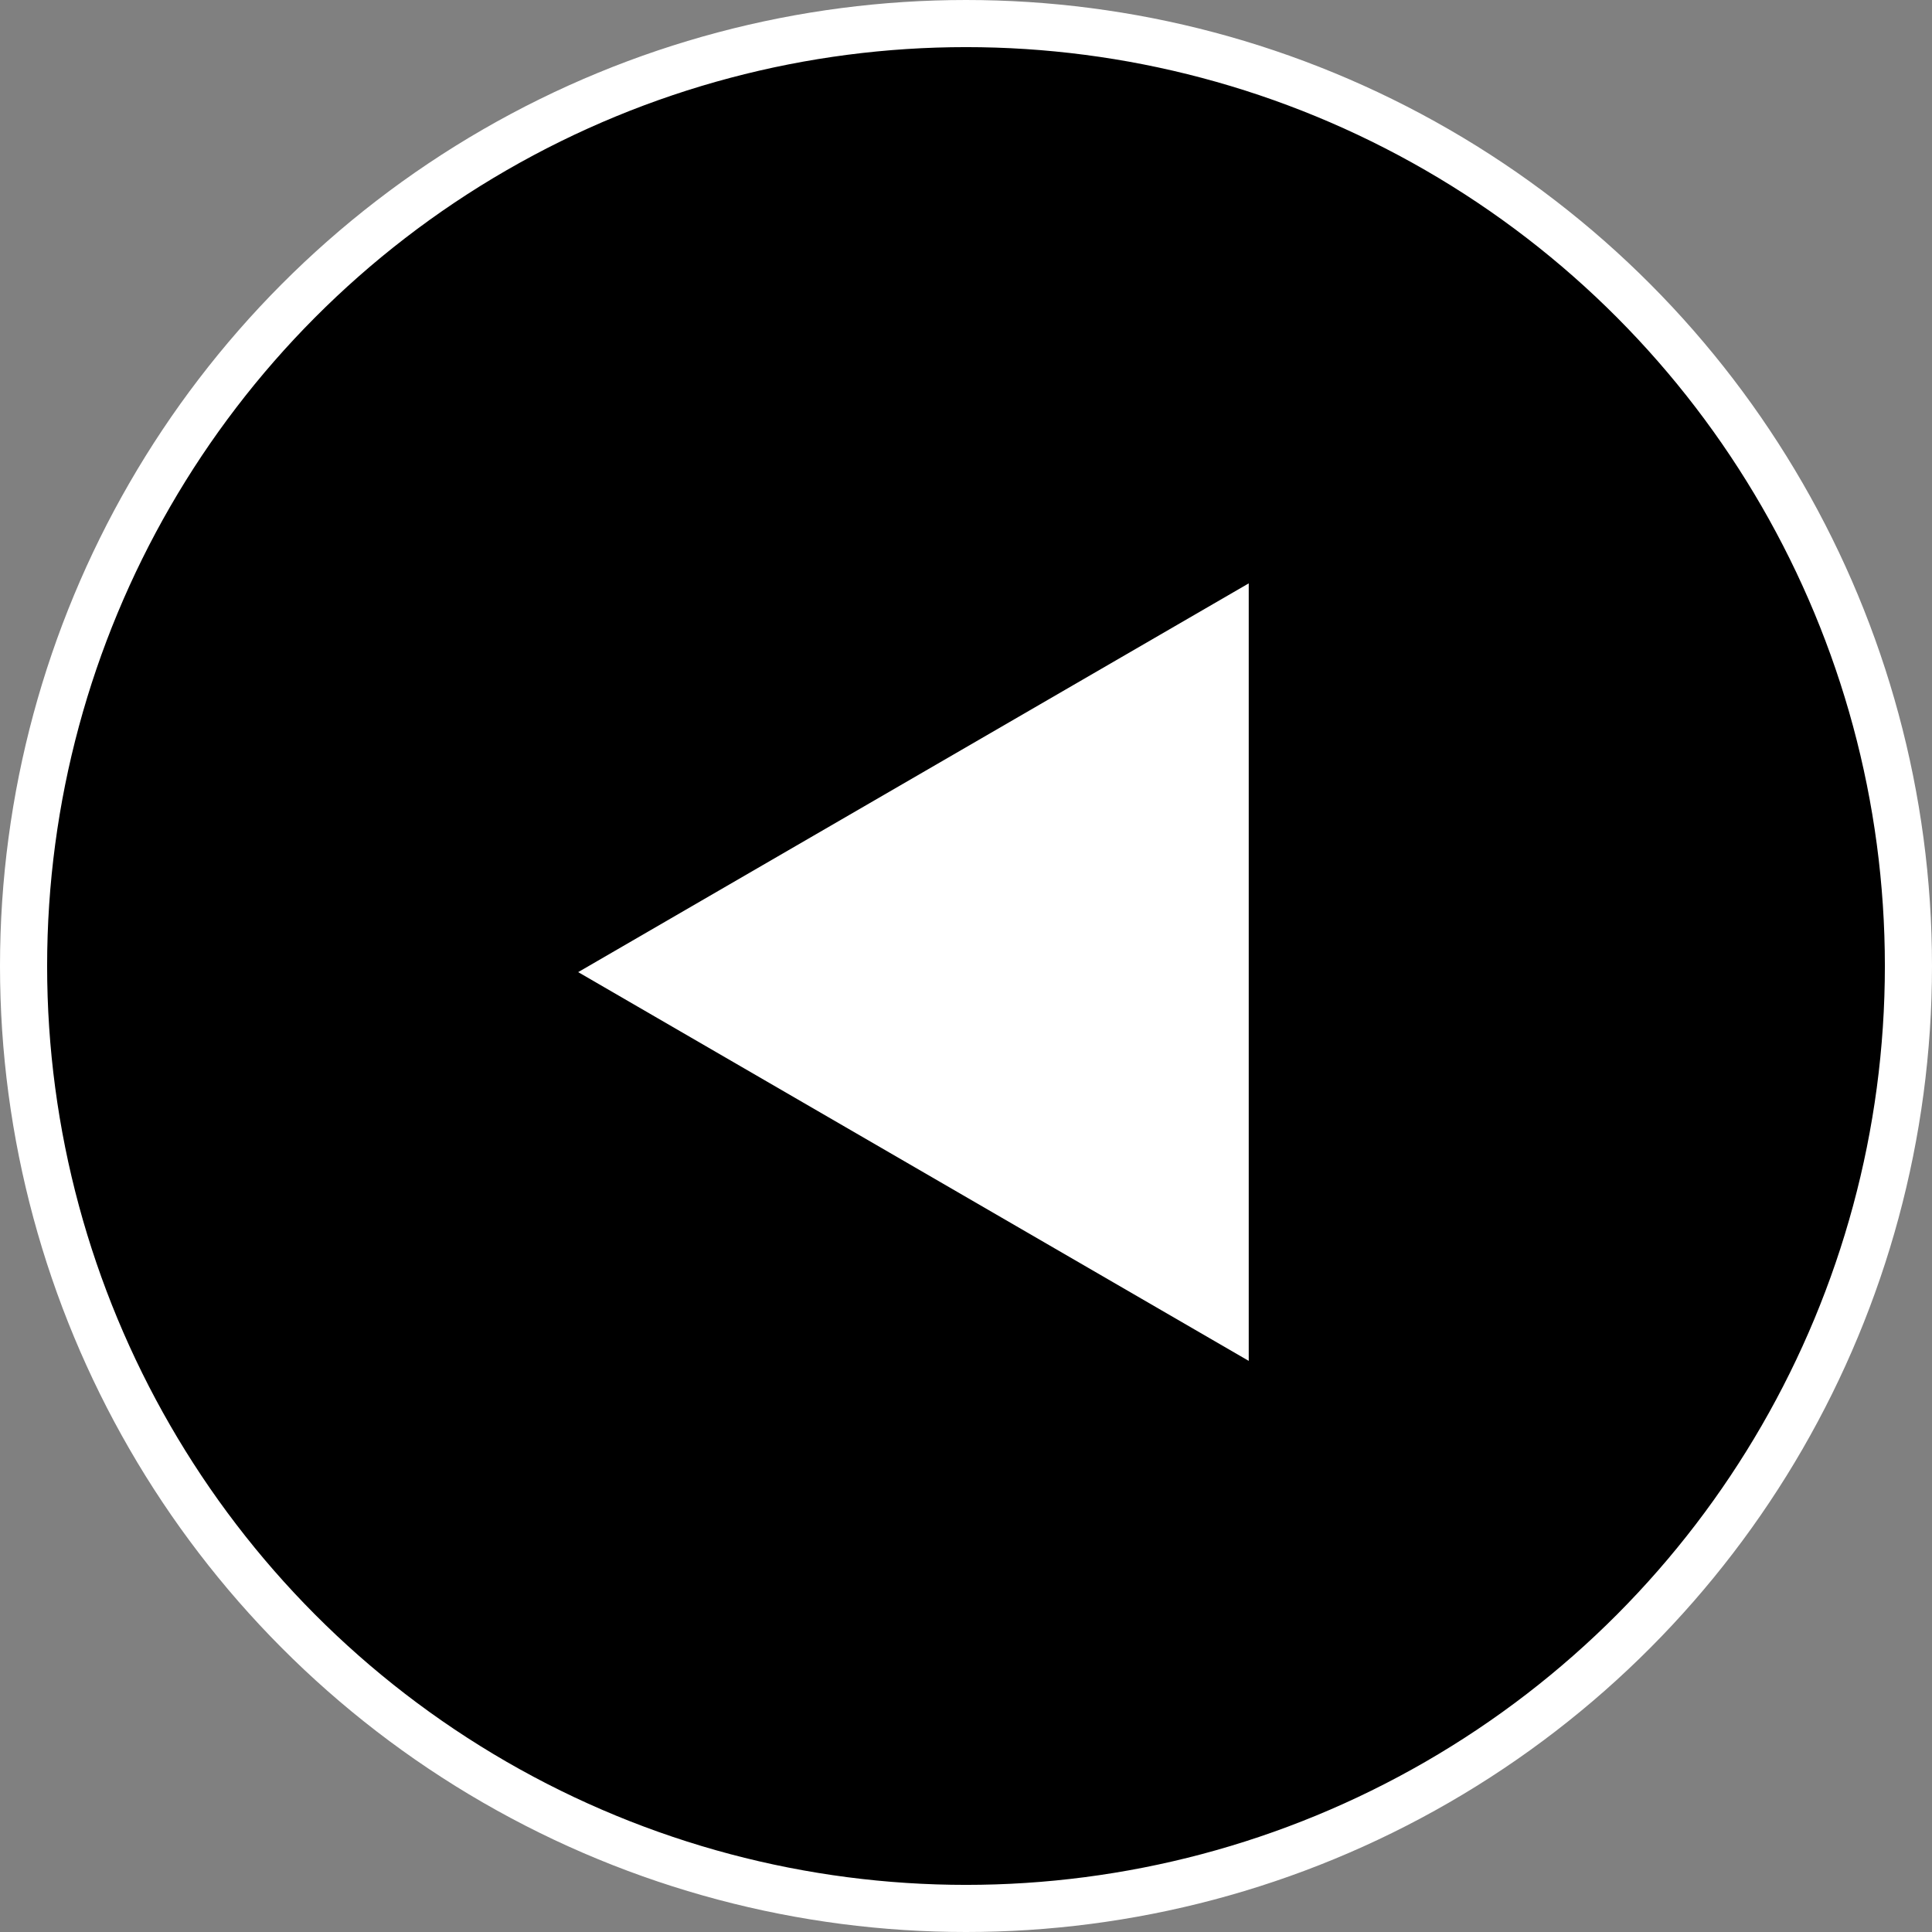
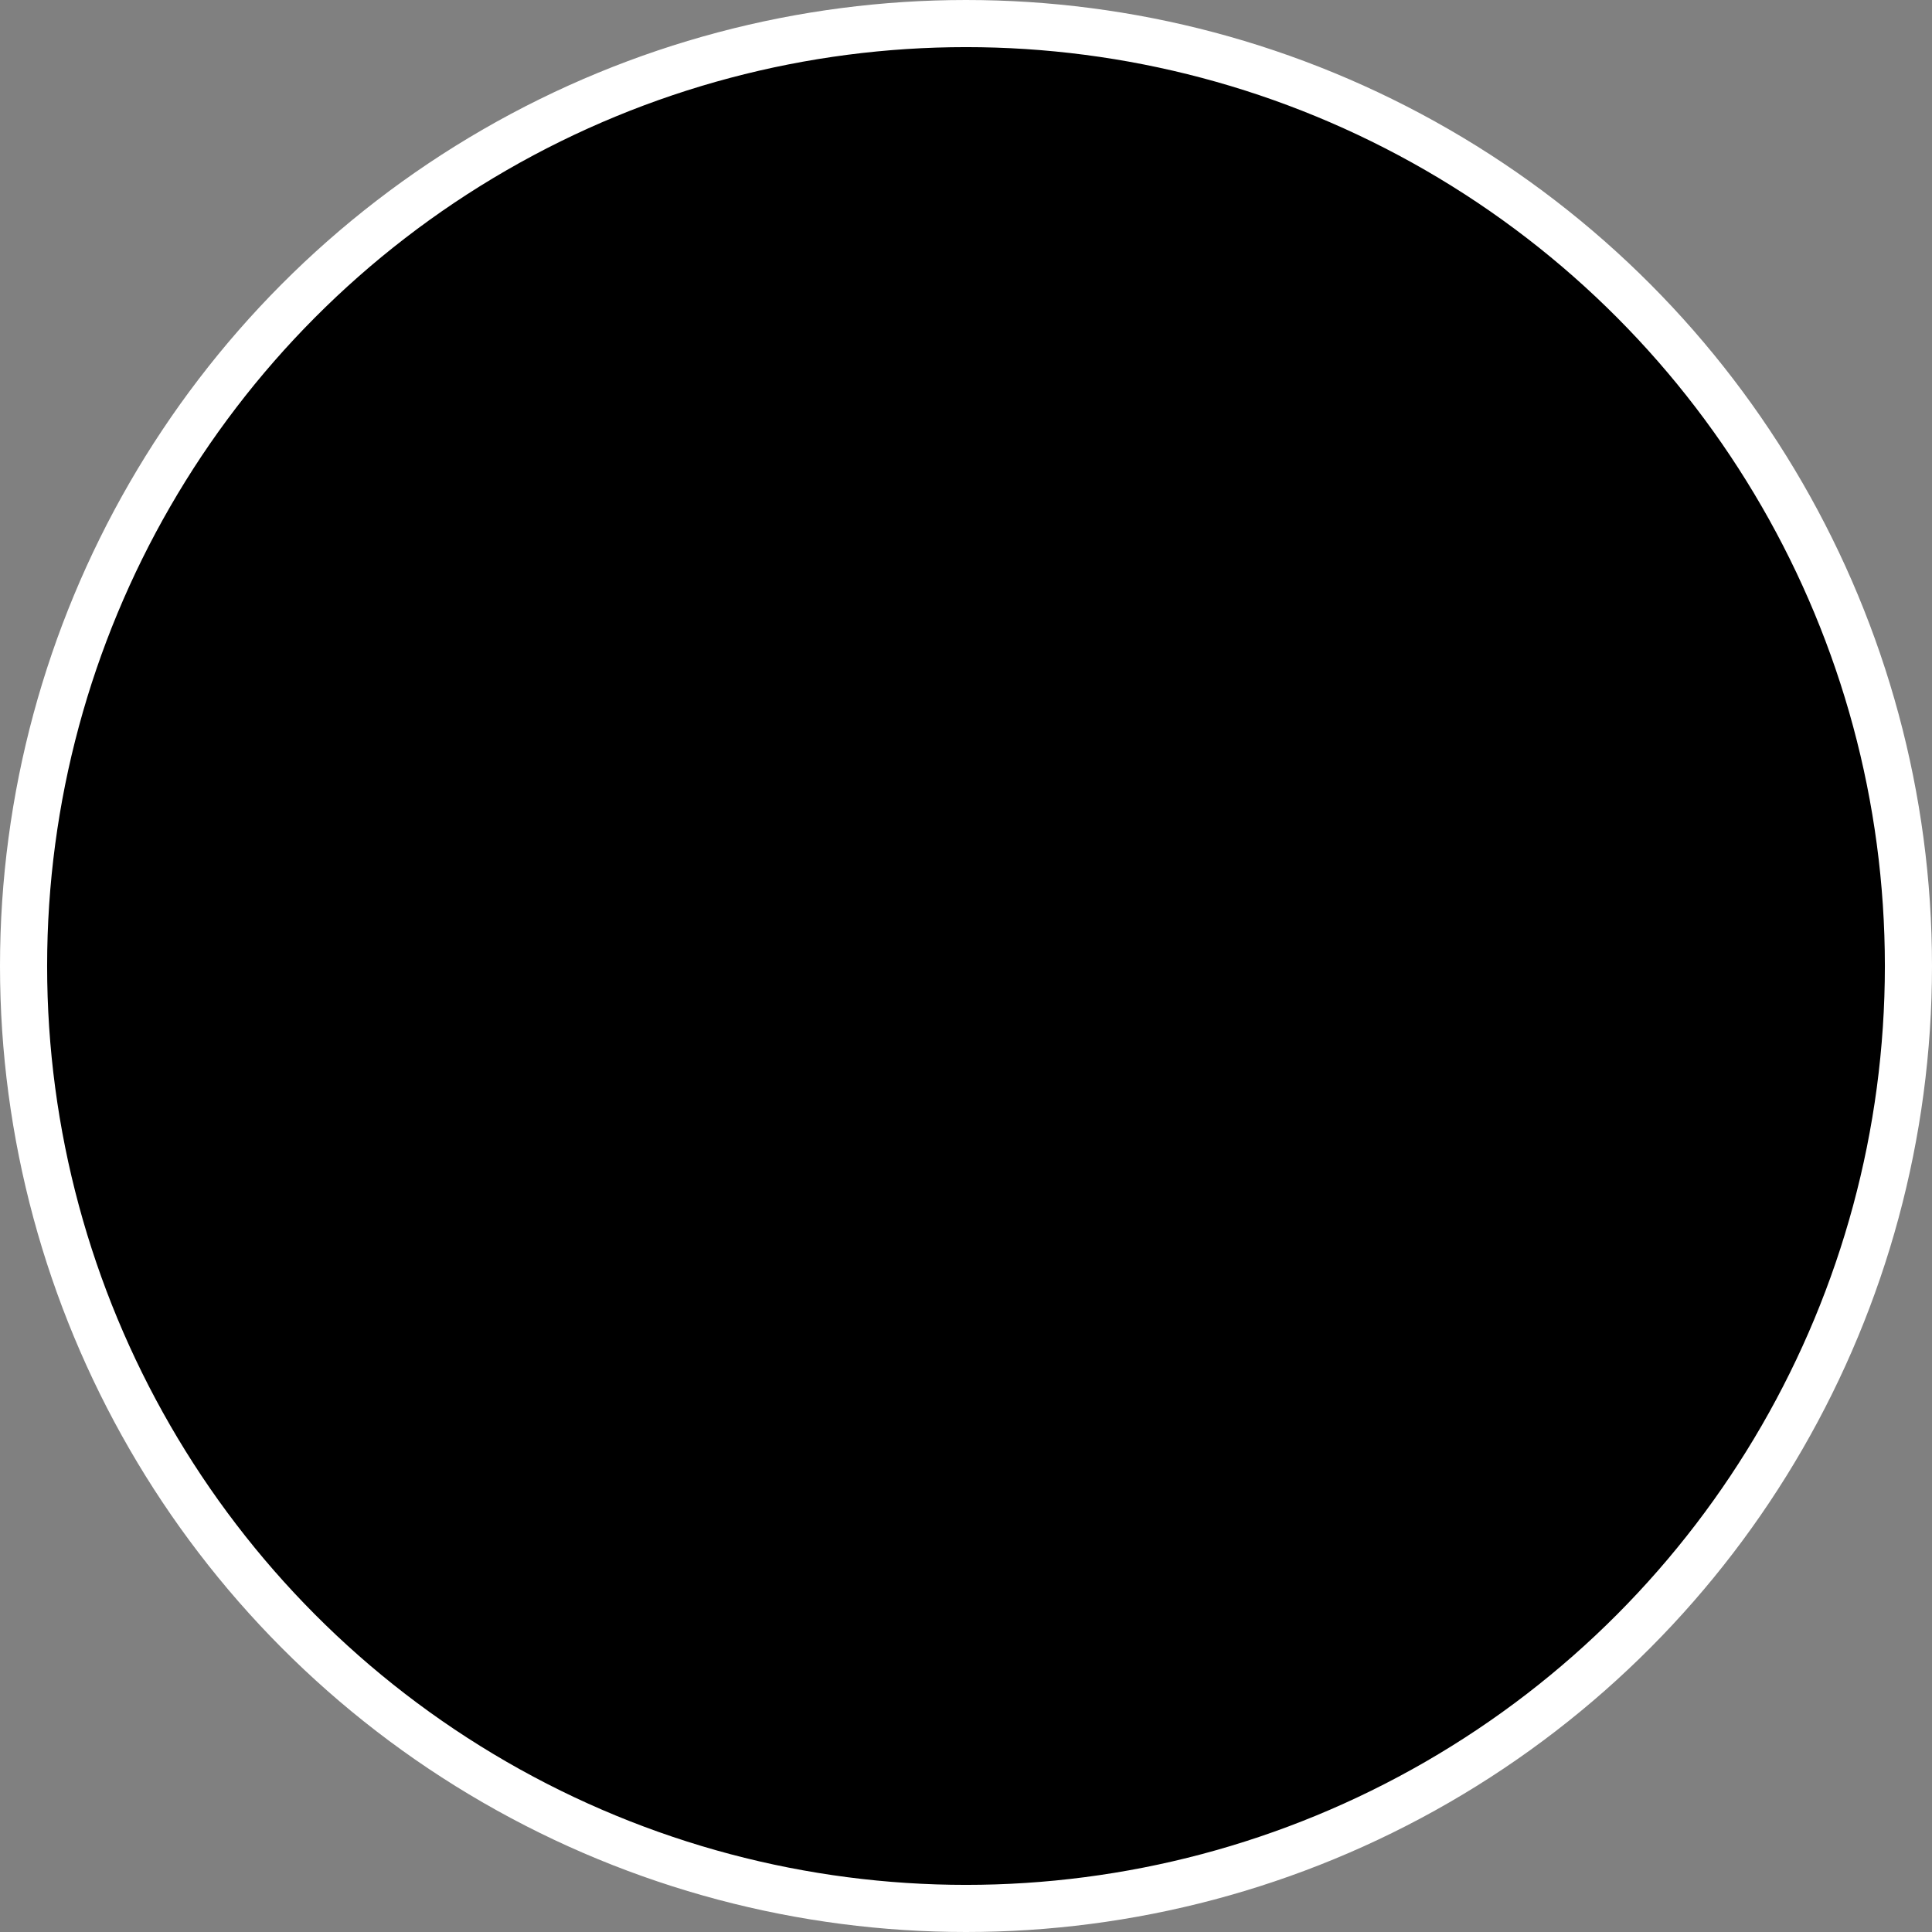
<svg xmlns="http://www.w3.org/2000/svg" id="b" data-name="Calque 2" viewBox="0 0 41 41">
  <rect x="0" y="0" width="41" height="41" fill="#808080" stroke="none" />
  <g id="c" data-name="Calque 1">
    <g>
      <circle cx="20.5" cy="20.5" r="20" style="stroke: #fff; stroke-miterlimit: 10;" />
-       <polygon points="26.5 12.38 12.27 20.63 26.5 28.88 26.5 12.38" style="fill: #fff;" />
    </g>
  </g>
</svg>